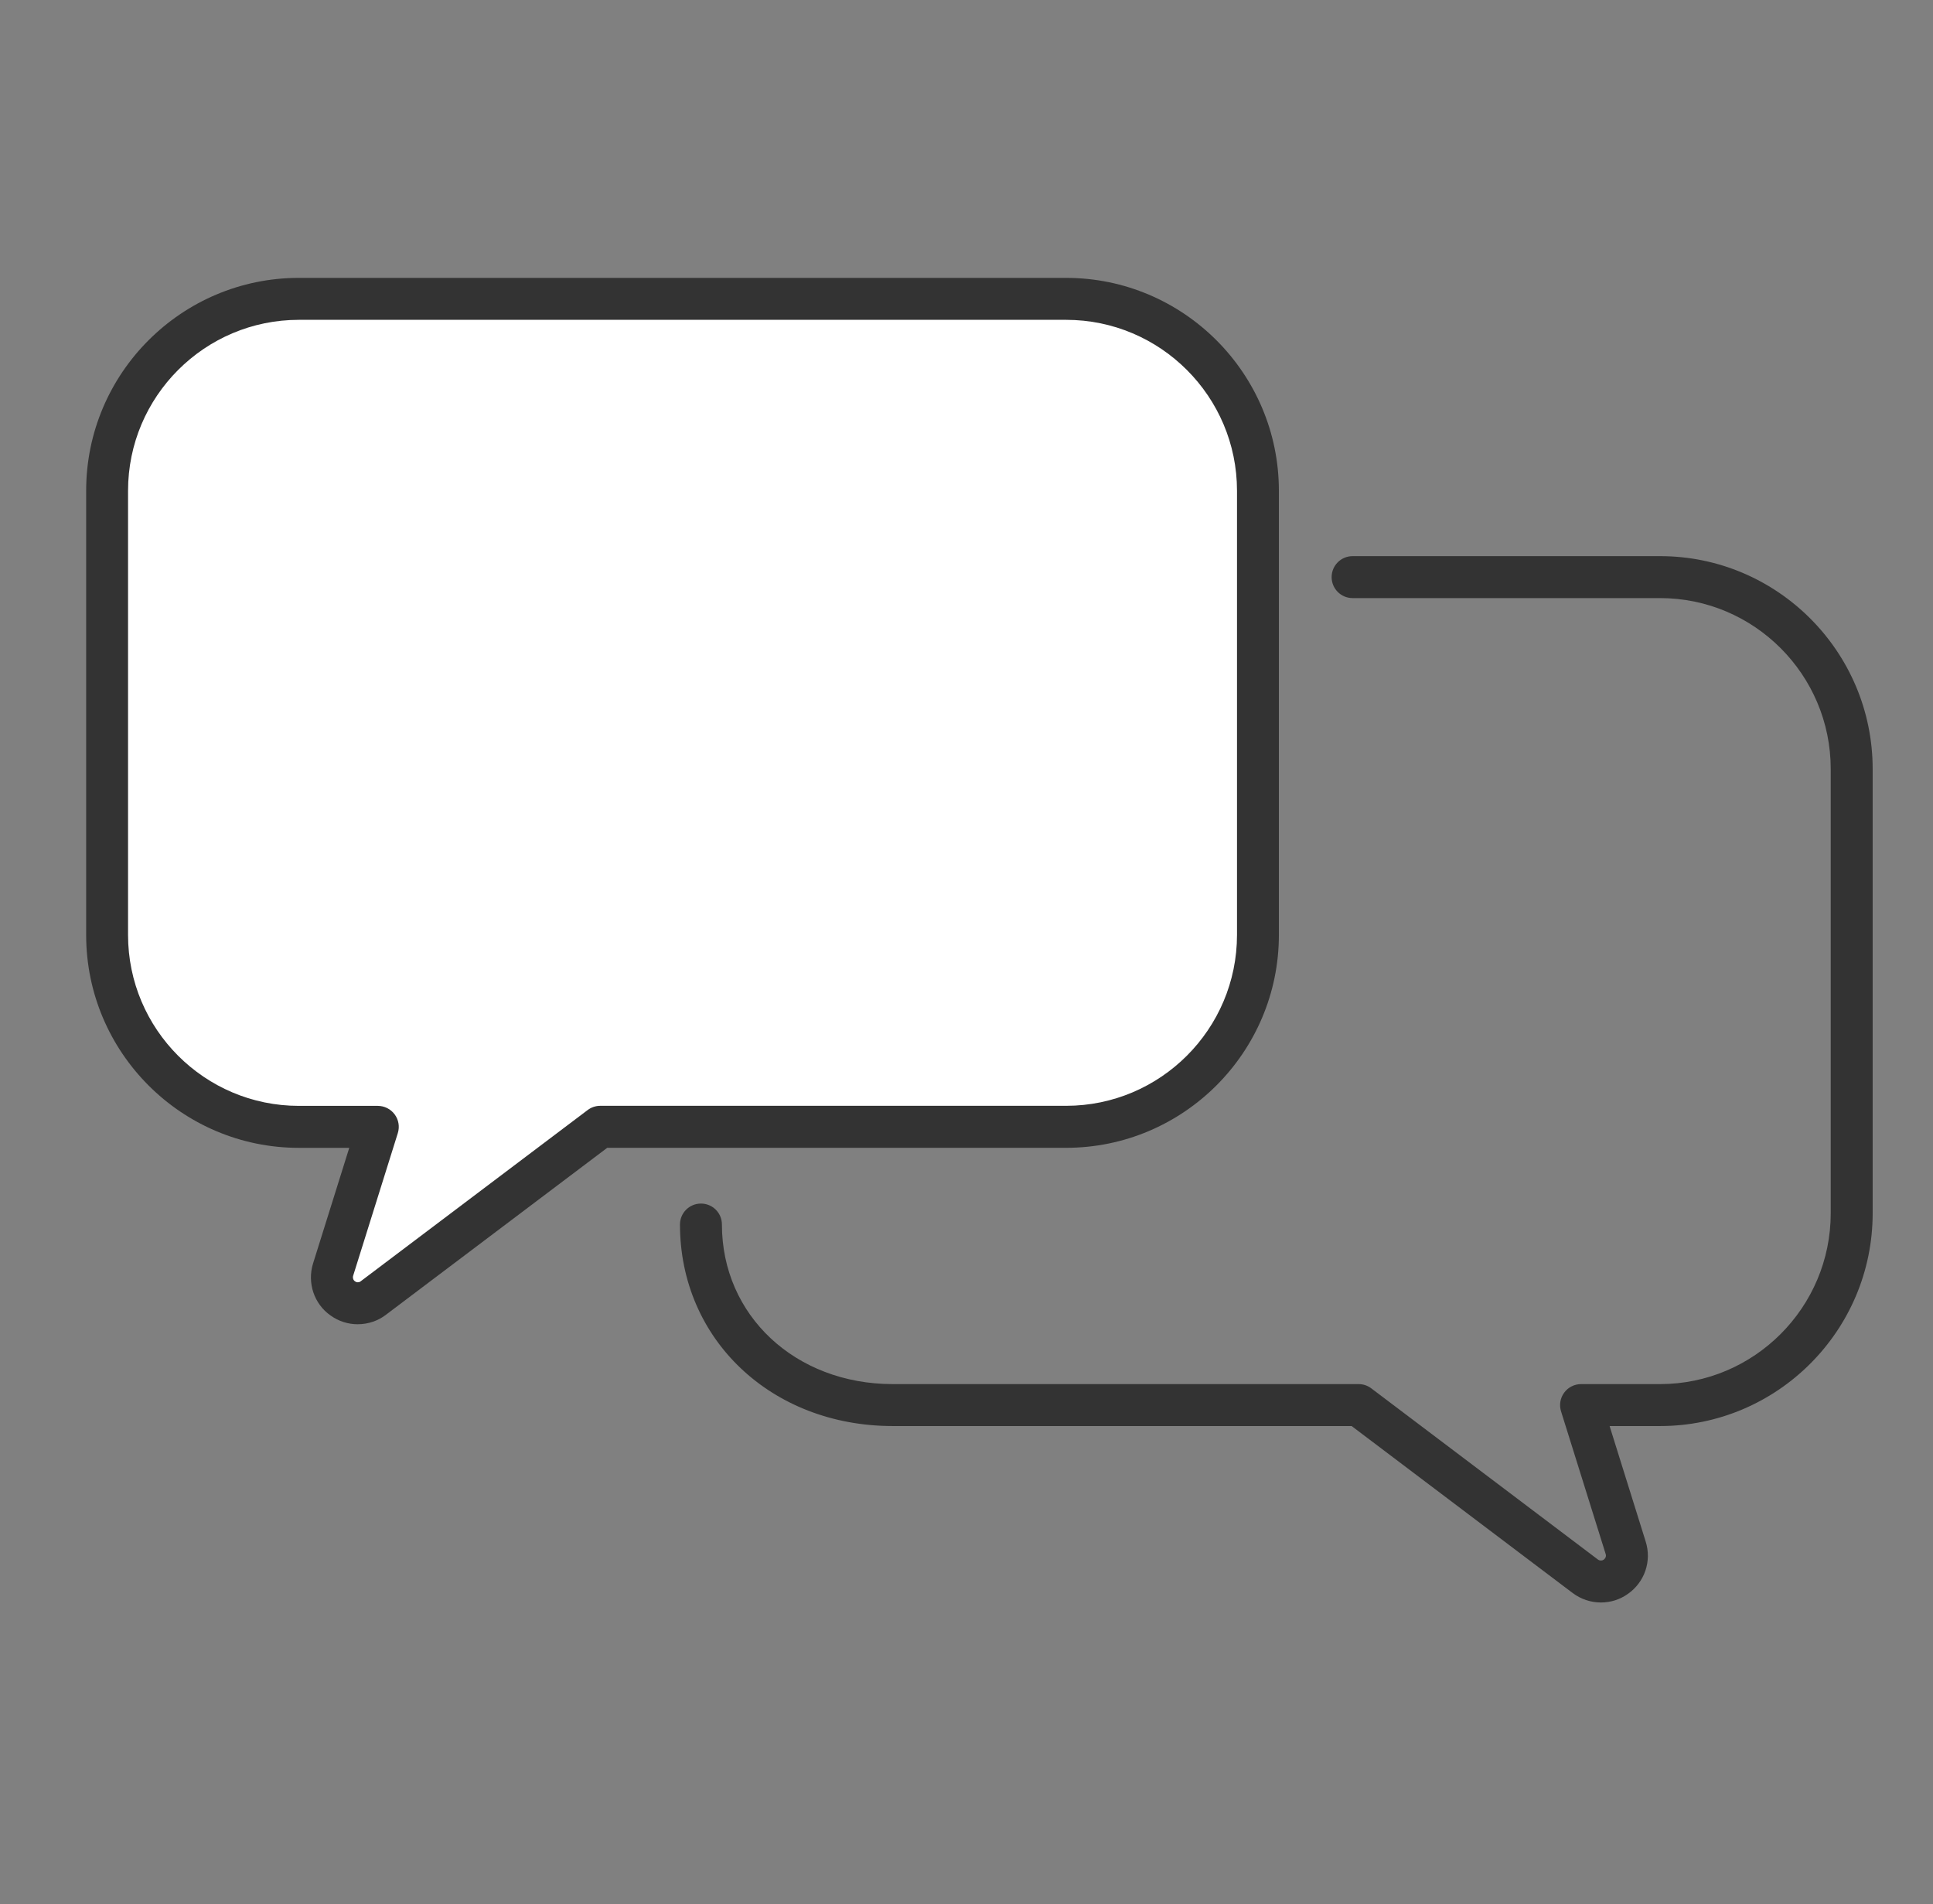
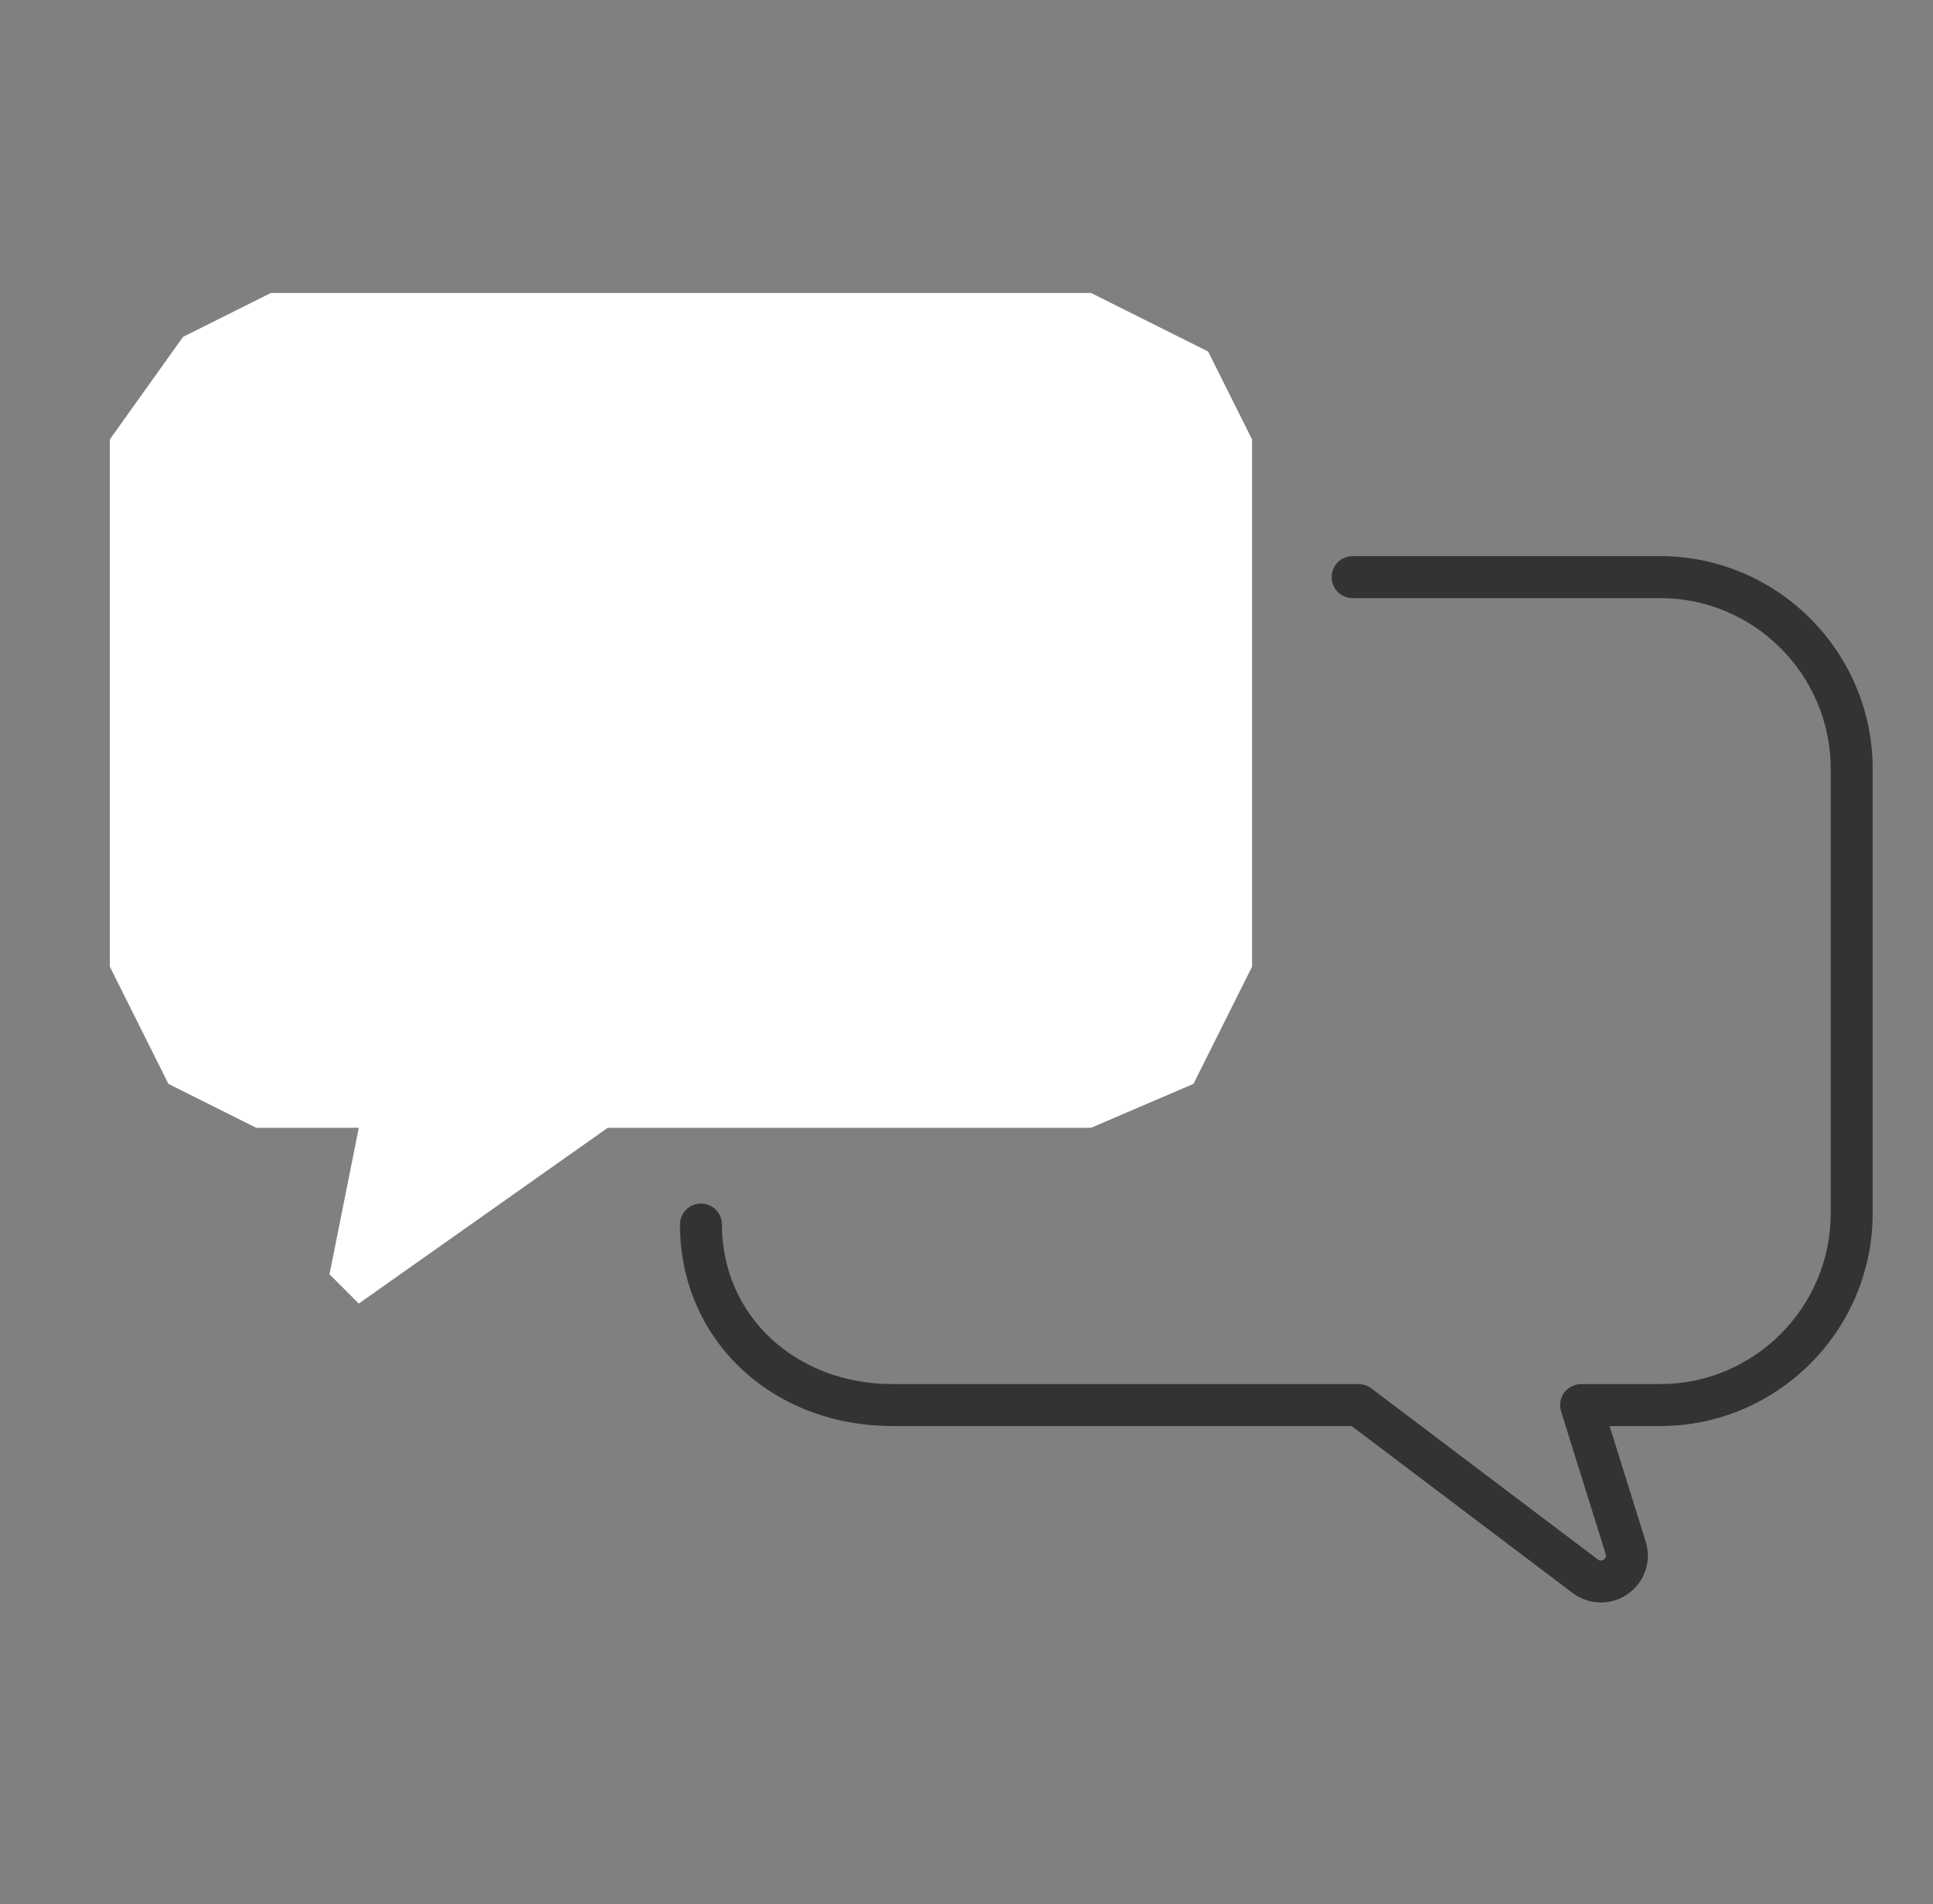
<svg xmlns="http://www.w3.org/2000/svg" width="66" height="65" viewBox="0 0 66 65" fill="none">
  <rect x="0" y="0" width="66" height="65" fill="#808080" stroke="none" />
  <g clip-path="url(#clip0_1342_2696)">
    <path d="M42.75 33V15L41.25 12L37.25 10H9.25L6.25 11.5L3.75 15V33L5.75 37L8.75 38.5H12.25L11.25 43.5L12.25 44.5L20.75 38.5H37.25L40.75 37L42.75 33Z" fill="white" />
-     <path d="M12.218 45.206C11.88 45.206 11.561 45.103 11.29 44.909C10.727 44.518 10.482 43.798 10.689 43.13L11.925 39.184H10.205C6.2 39.184 2.942 35.924 2.942 31.918V16.753C2.94 12.746 6.199 9.486 10.204 9.486H36.4C40.406 9.486 43.666 12.746 43.666 16.753V31.916C43.666 35.922 40.406 39.183 36.4 39.183H20.733L13.18 44.88C12.912 45.089 12.568 45.205 12.218 45.205V45.206ZM10.204 10.918C6.988 10.918 4.372 13.536 4.372 16.753V31.916C4.372 35.133 6.988 37.751 10.204 37.751H12.899C13.126 37.751 13.341 37.859 13.476 38.043C13.612 38.226 13.651 38.463 13.583 38.681L12.057 43.553C12.036 43.622 12.06 43.698 12.119 43.739C12.154 43.765 12.184 43.773 12.219 43.773C12.243 43.773 12.28 43.768 12.313 43.741L20.064 37.894C20.188 37.8 20.339 37.749 20.495 37.749H36.401C39.618 37.749 42.236 35.132 42.236 31.914V16.753C42.236 13.536 39.618 10.918 36.401 10.918H10.204Z" fill="#333333" />
    <path d="M54.665 54.704C54.314 54.704 53.981 54.592 53.701 54.384L46.15 48.681H30.484C26.34 48.681 23.217 45.724 23.217 41.801C23.217 41.405 23.537 41.086 23.933 41.086C24.329 41.086 24.649 41.405 24.649 41.801C24.649 44.907 27.158 47.249 30.484 47.249H46.39C46.546 47.249 46.697 47.3 46.821 47.394L54.562 53.24C54.597 53.267 54.638 53.272 54.665 53.272C54.699 53.272 54.727 53.262 54.753 53.245C54.821 53.197 54.847 53.122 54.825 53.054L53.3 48.179C53.232 47.961 53.272 47.725 53.407 47.541C53.542 47.358 53.755 47.249 53.984 47.249H56.68C59.894 47.249 62.508 44.632 62.508 41.415V26.252C62.508 23.034 59.894 20.417 56.68 20.417H46.183C45.787 20.417 45.467 20.097 45.467 19.701C45.467 19.305 45.787 18.985 46.183 18.985H56.68C60.683 18.985 63.94 22.245 63.94 26.252V41.415C63.94 45.421 60.683 48.681 56.68 48.681H54.958L56.19 52.624C56.401 53.291 56.156 54.012 55.579 54.413C55.318 54.6 54.998 54.704 54.664 54.704H54.665Z" fill="#333333" />
  </g>
  <defs>
    <clipPath id="clip0_1342_2696">
      <rect width="61" height="45.218" fill="white" transform="translate(2.94 9.486)" />
    </clipPath>
  </defs>
</svg>